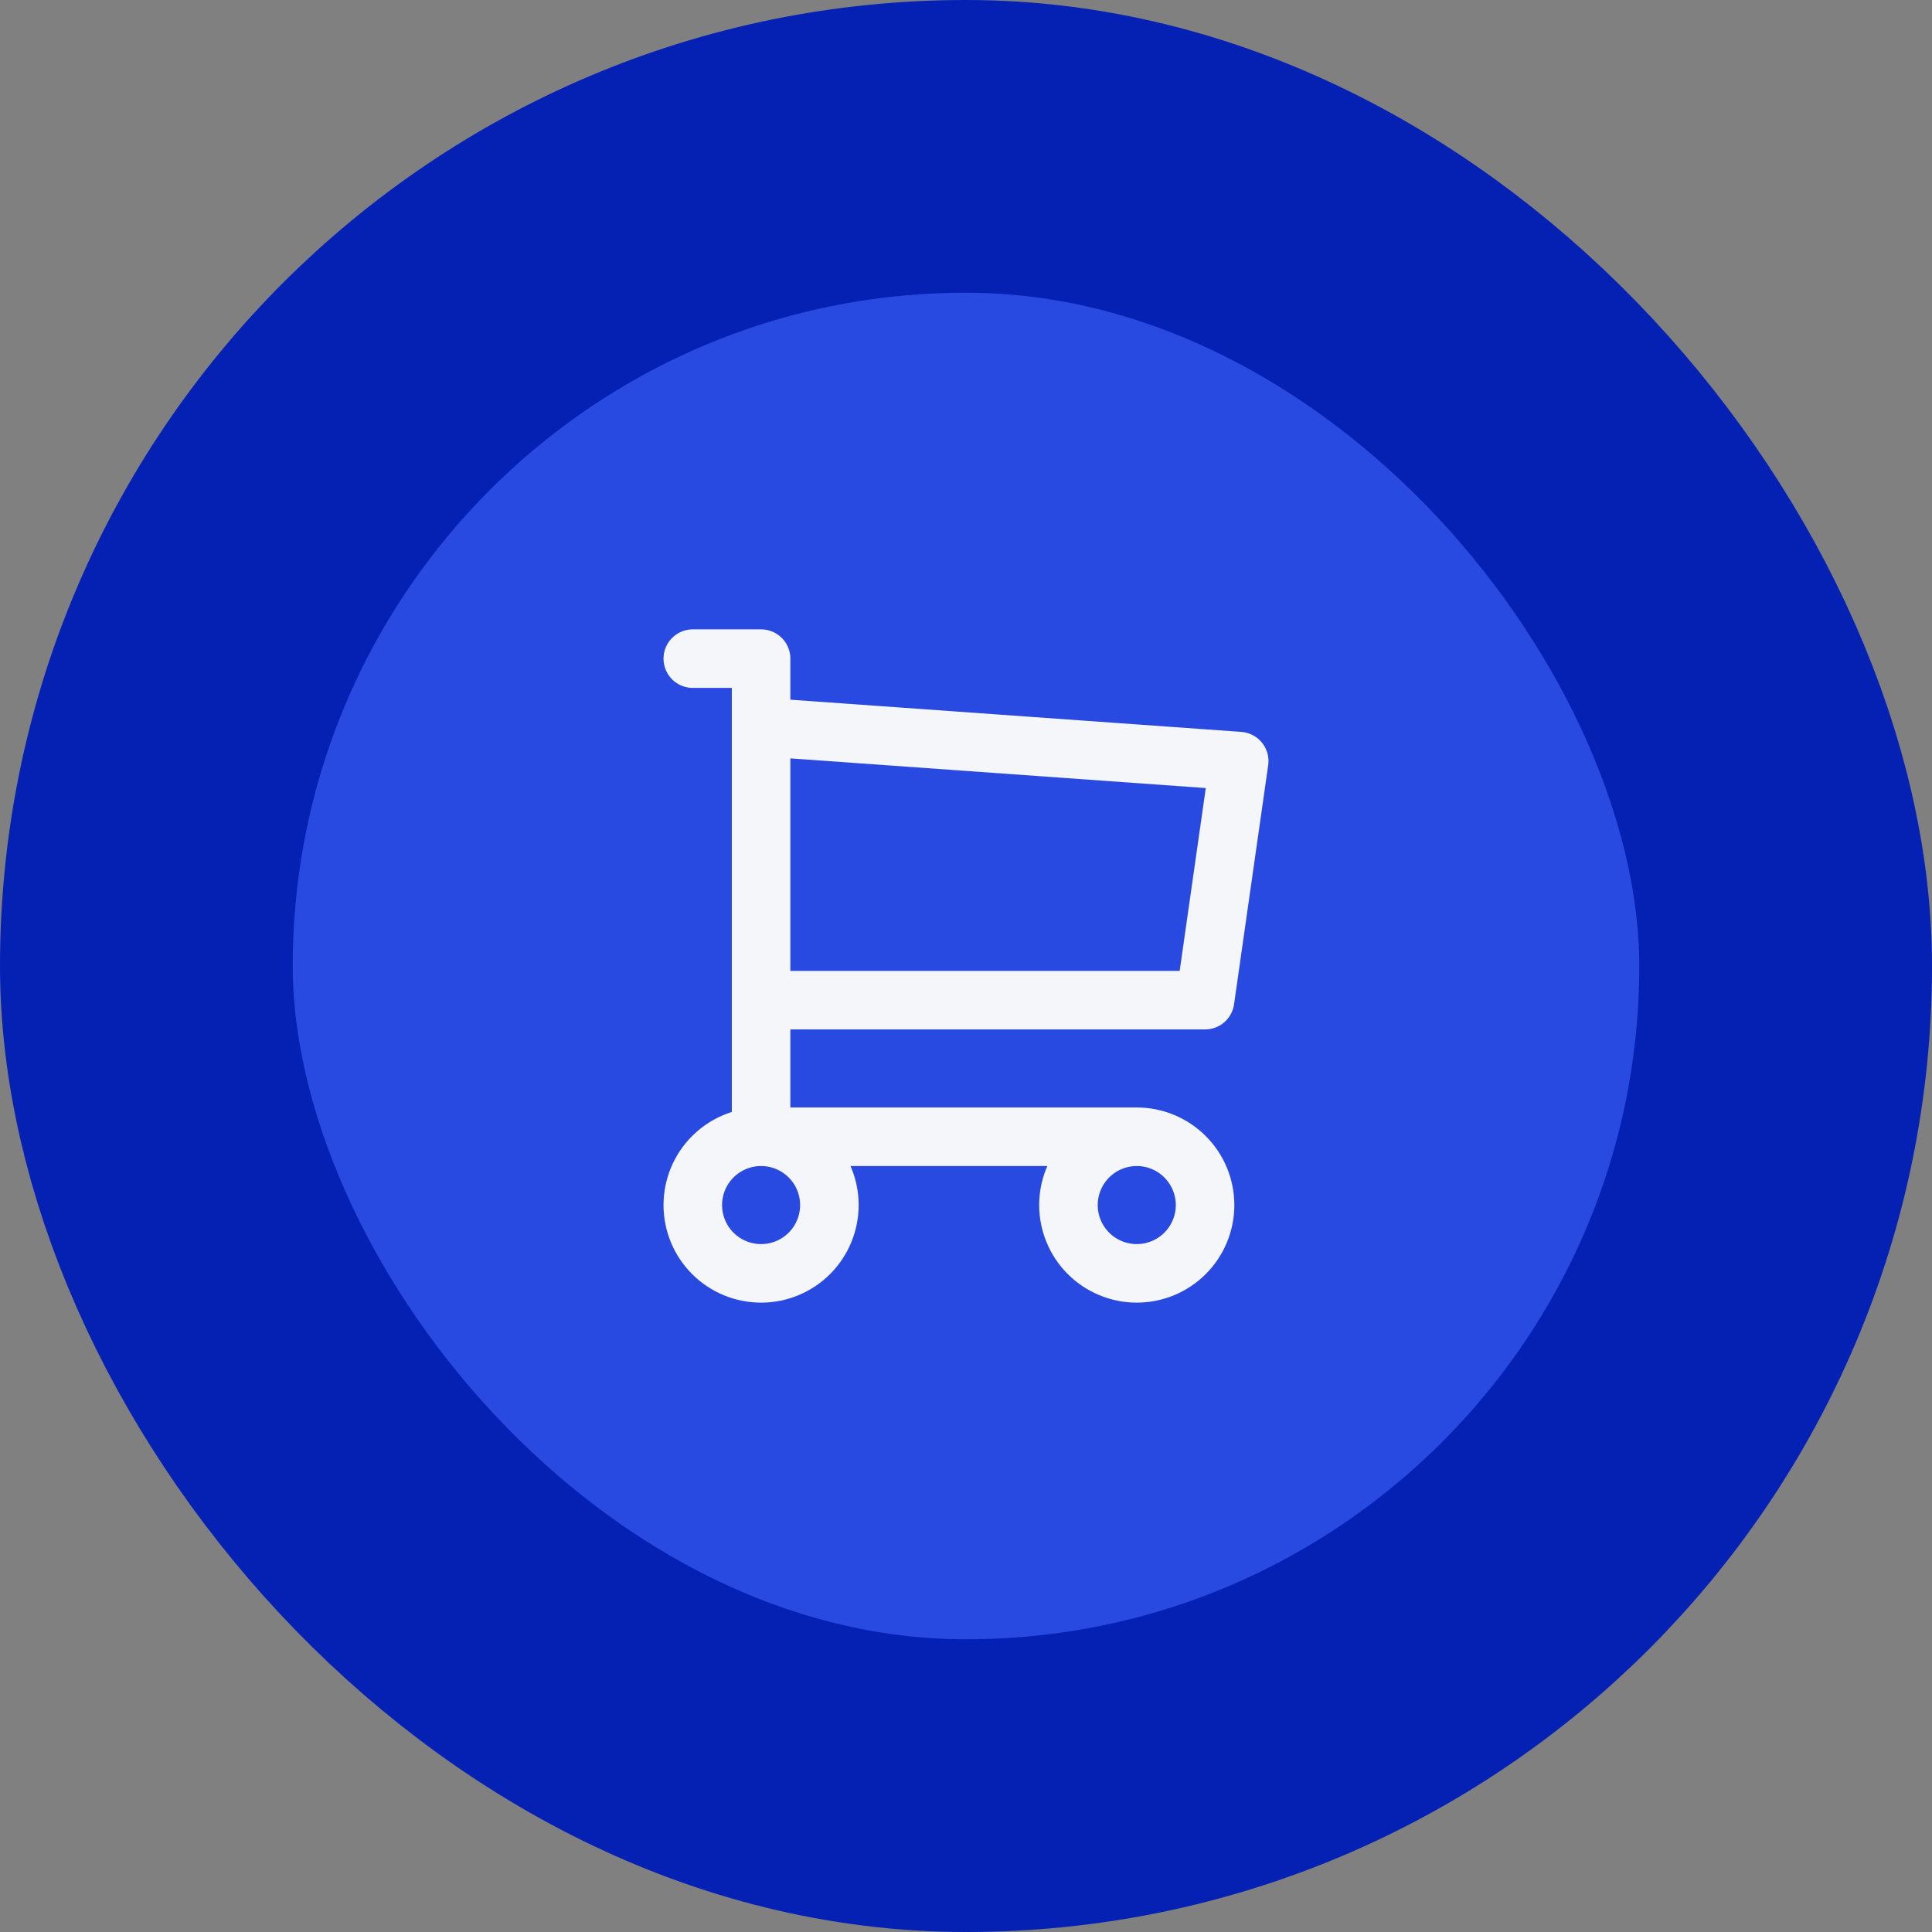
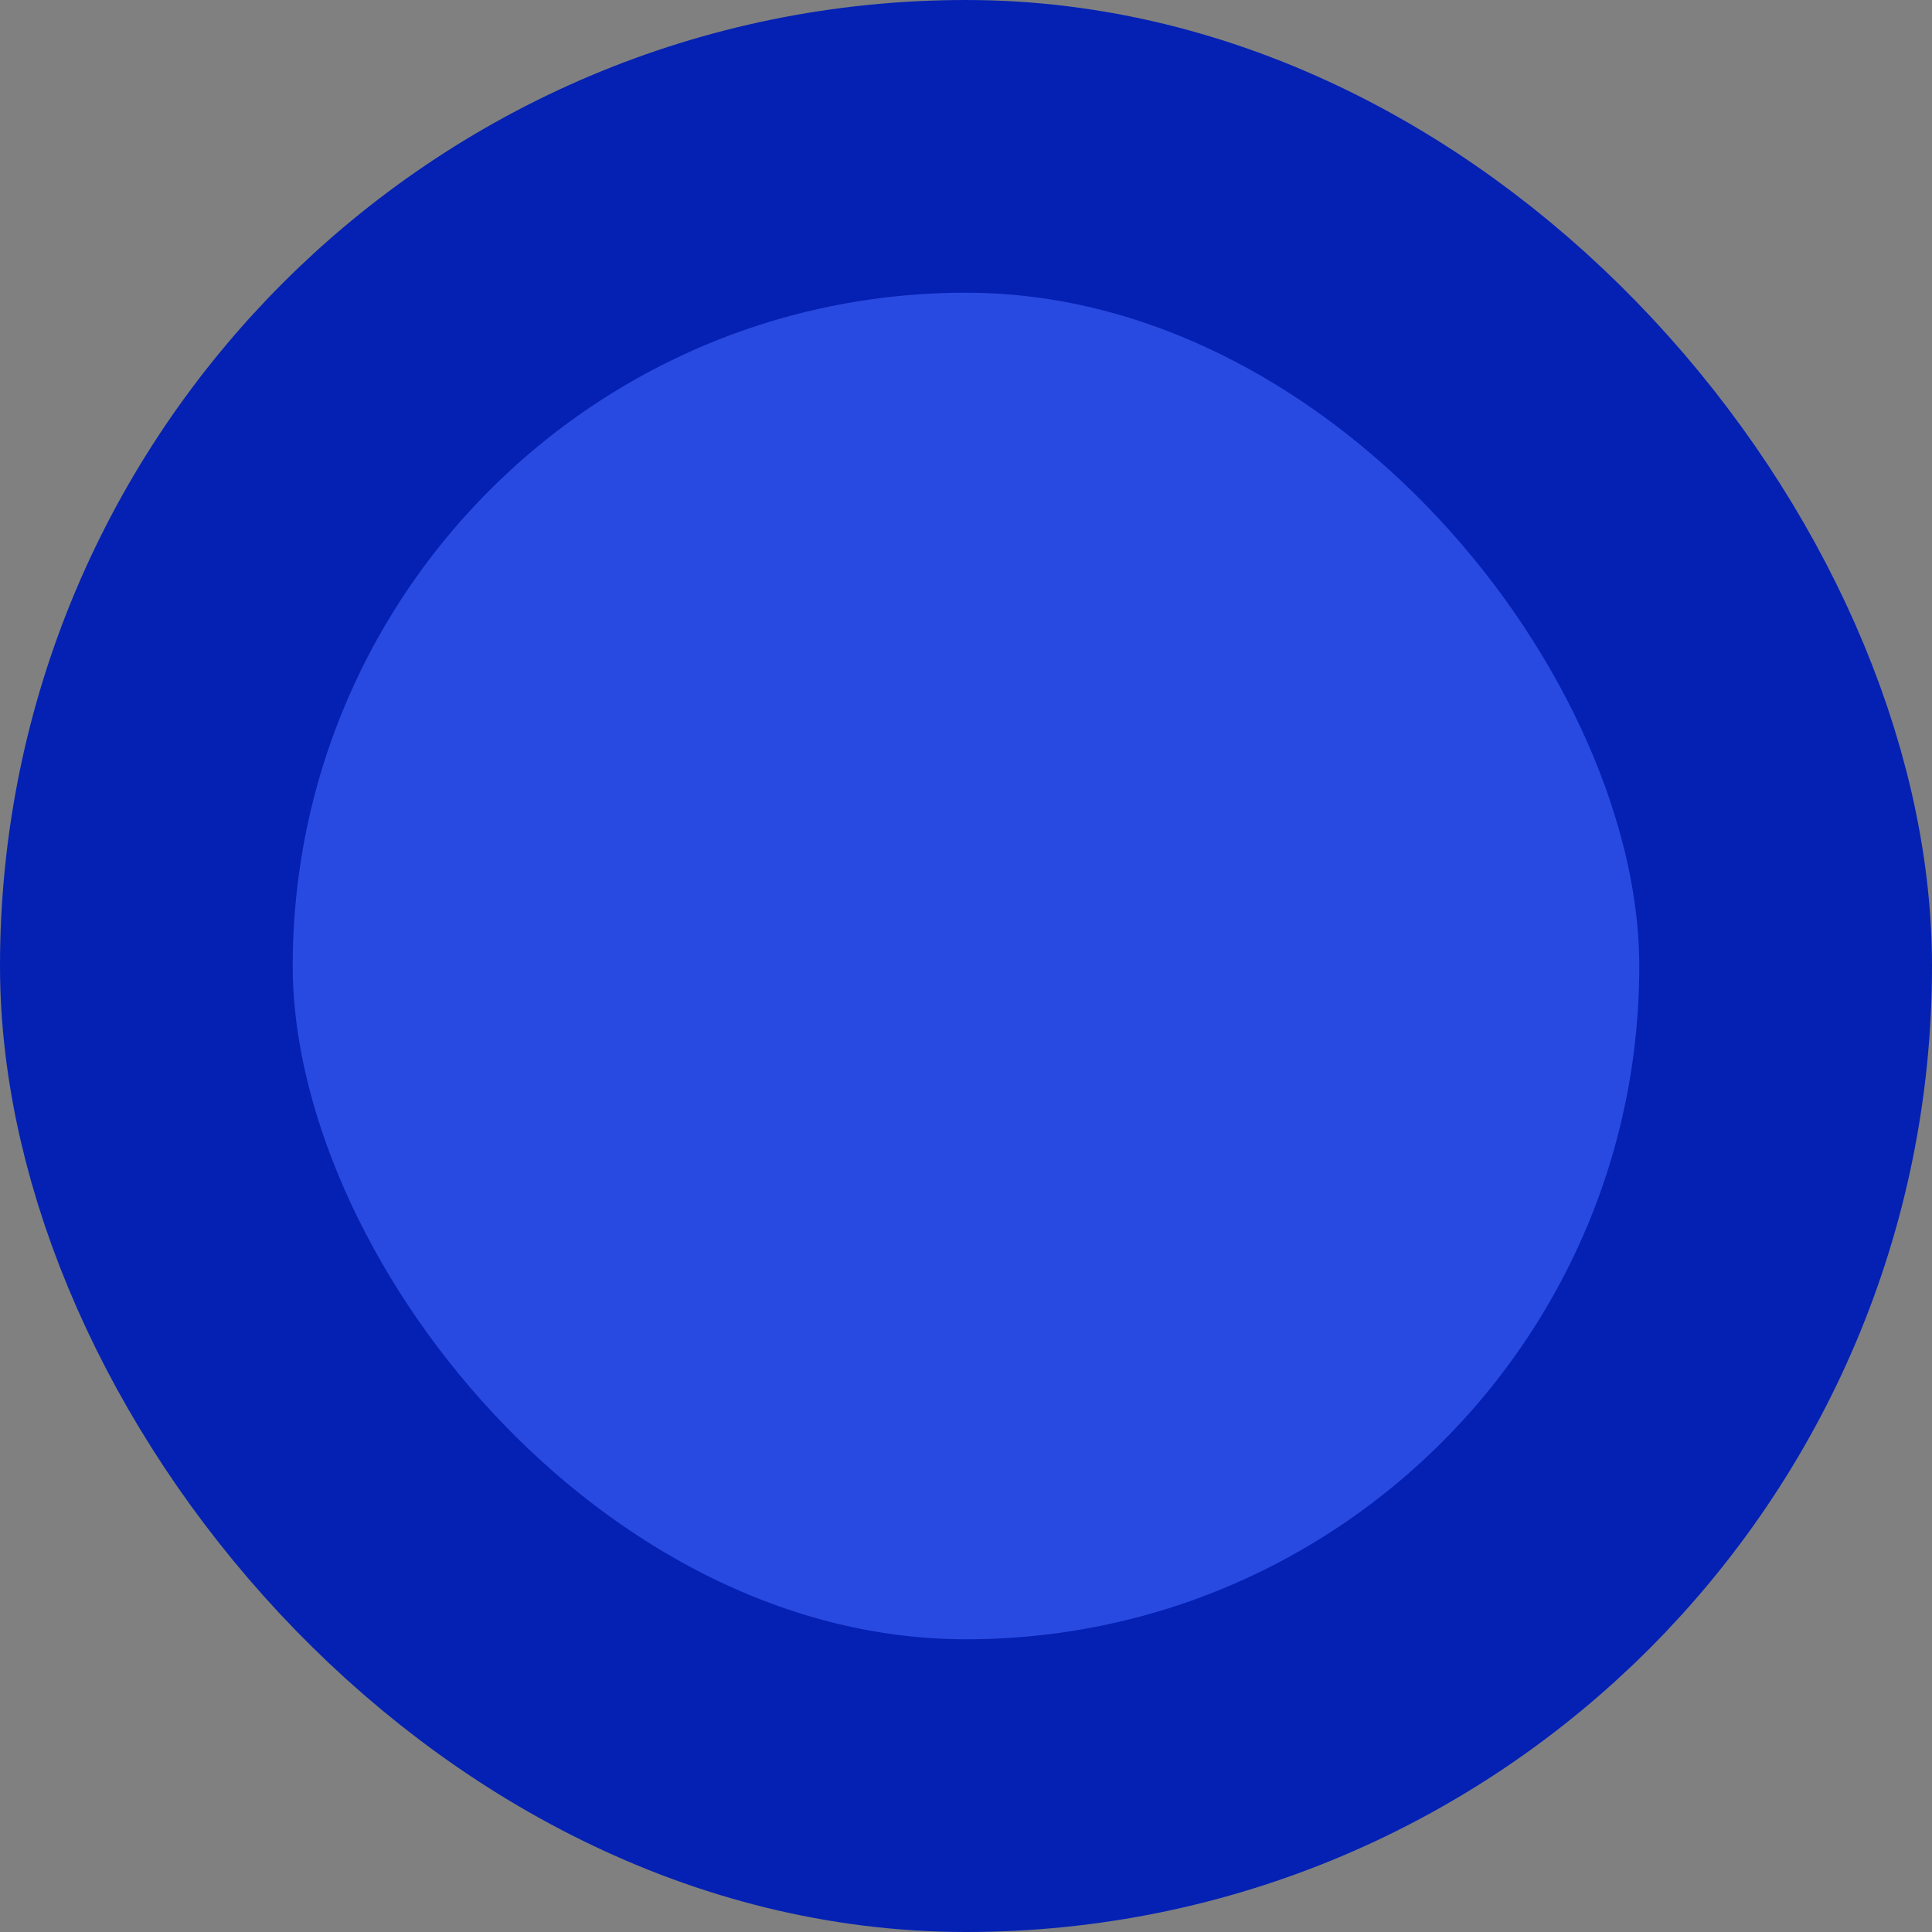
<svg xmlns="http://www.w3.org/2000/svg" width="66" height="66" viewBox="0 0 66 66" fill="none">
  <rect x="0" y="0" width="66" height="66" fill="#808080" stroke="none" />
  <rect x="5" y="5" width="56" height="56" rx="28" fill="#294AE0" />
  <rect x="5" y="5" width="56" height="56" rx="28" stroke="#0421B4" stroke-width="10" />
-   <path d="M26 38.833C26.619 38.833 27.212 39.079 27.65 39.517C28.087 39.954 28.333 40.548 28.333 41.167C28.333 41.785 28.087 42.379 27.65 42.817C27.212 43.254 26.619 43.5 26 43.5C25.381 43.5 24.788 43.254 24.35 42.817C23.913 42.379 23.667 41.785 23.667 41.167C23.667 40.548 23.913 39.954 24.35 39.517C24.788 39.079 25.381 38.833 26 38.833ZM26 38.833H38.833M26 38.833V22.5H23.667M38.833 38.833C39.452 38.833 40.046 39.079 40.483 39.517C40.921 39.954 41.167 40.548 41.167 41.167C41.167 41.785 40.921 42.379 40.483 42.817C40.046 43.254 39.452 43.5 38.833 43.5C38.215 43.5 37.621 43.254 37.183 42.817C36.746 42.379 36.5 41.785 36.5 41.167C36.5 40.548 36.746 39.954 37.183 39.517C37.621 39.079 38.215 38.833 38.833 38.833ZM26 24.833L42.333 26L41.167 34.167H26" stroke="#F5F6FA" stroke-width="2" stroke-linecap="round" stroke-linejoin="round" />
</svg>